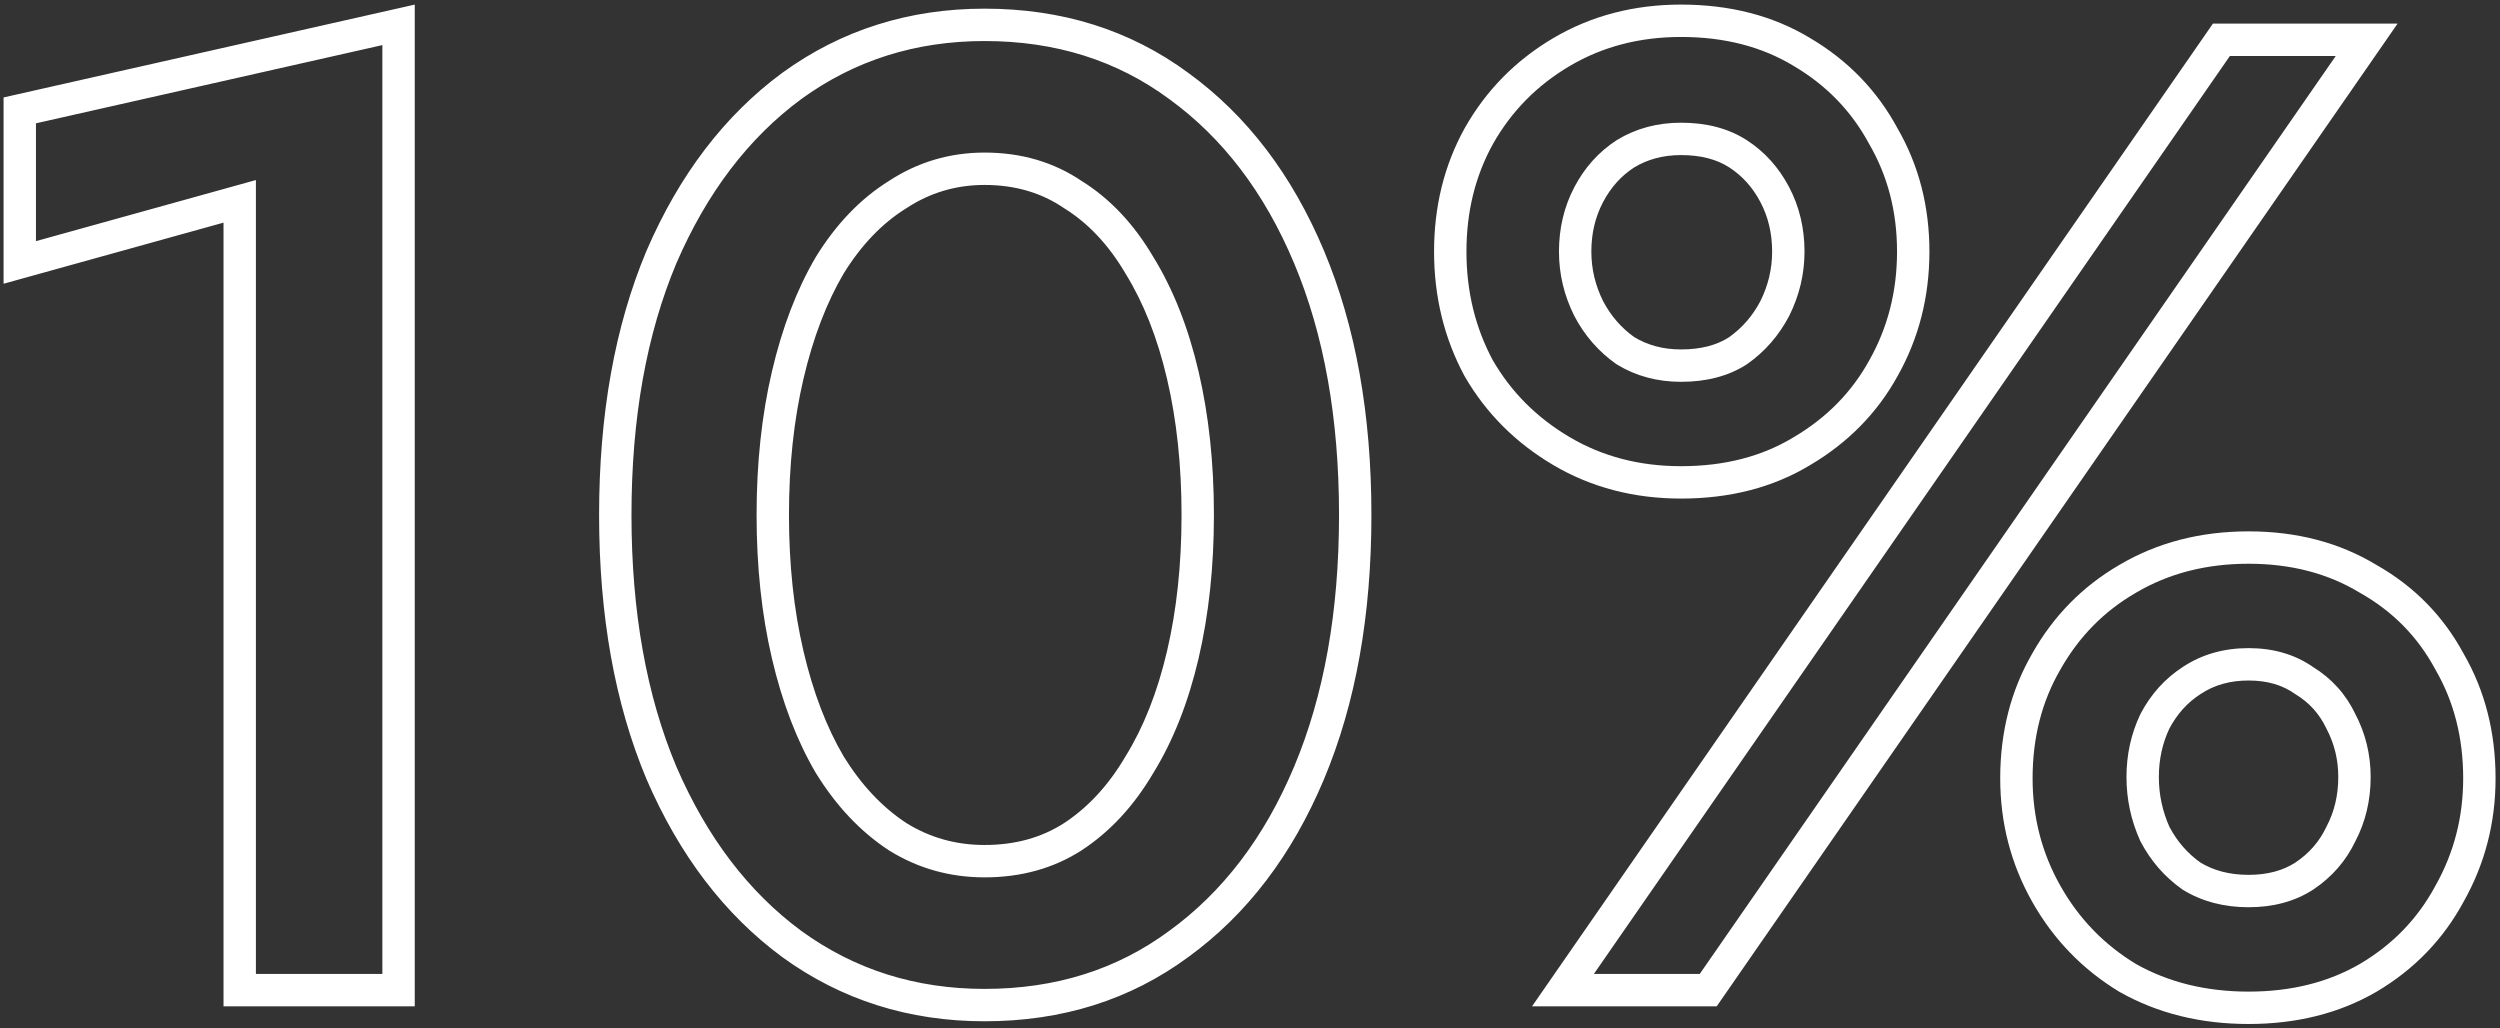
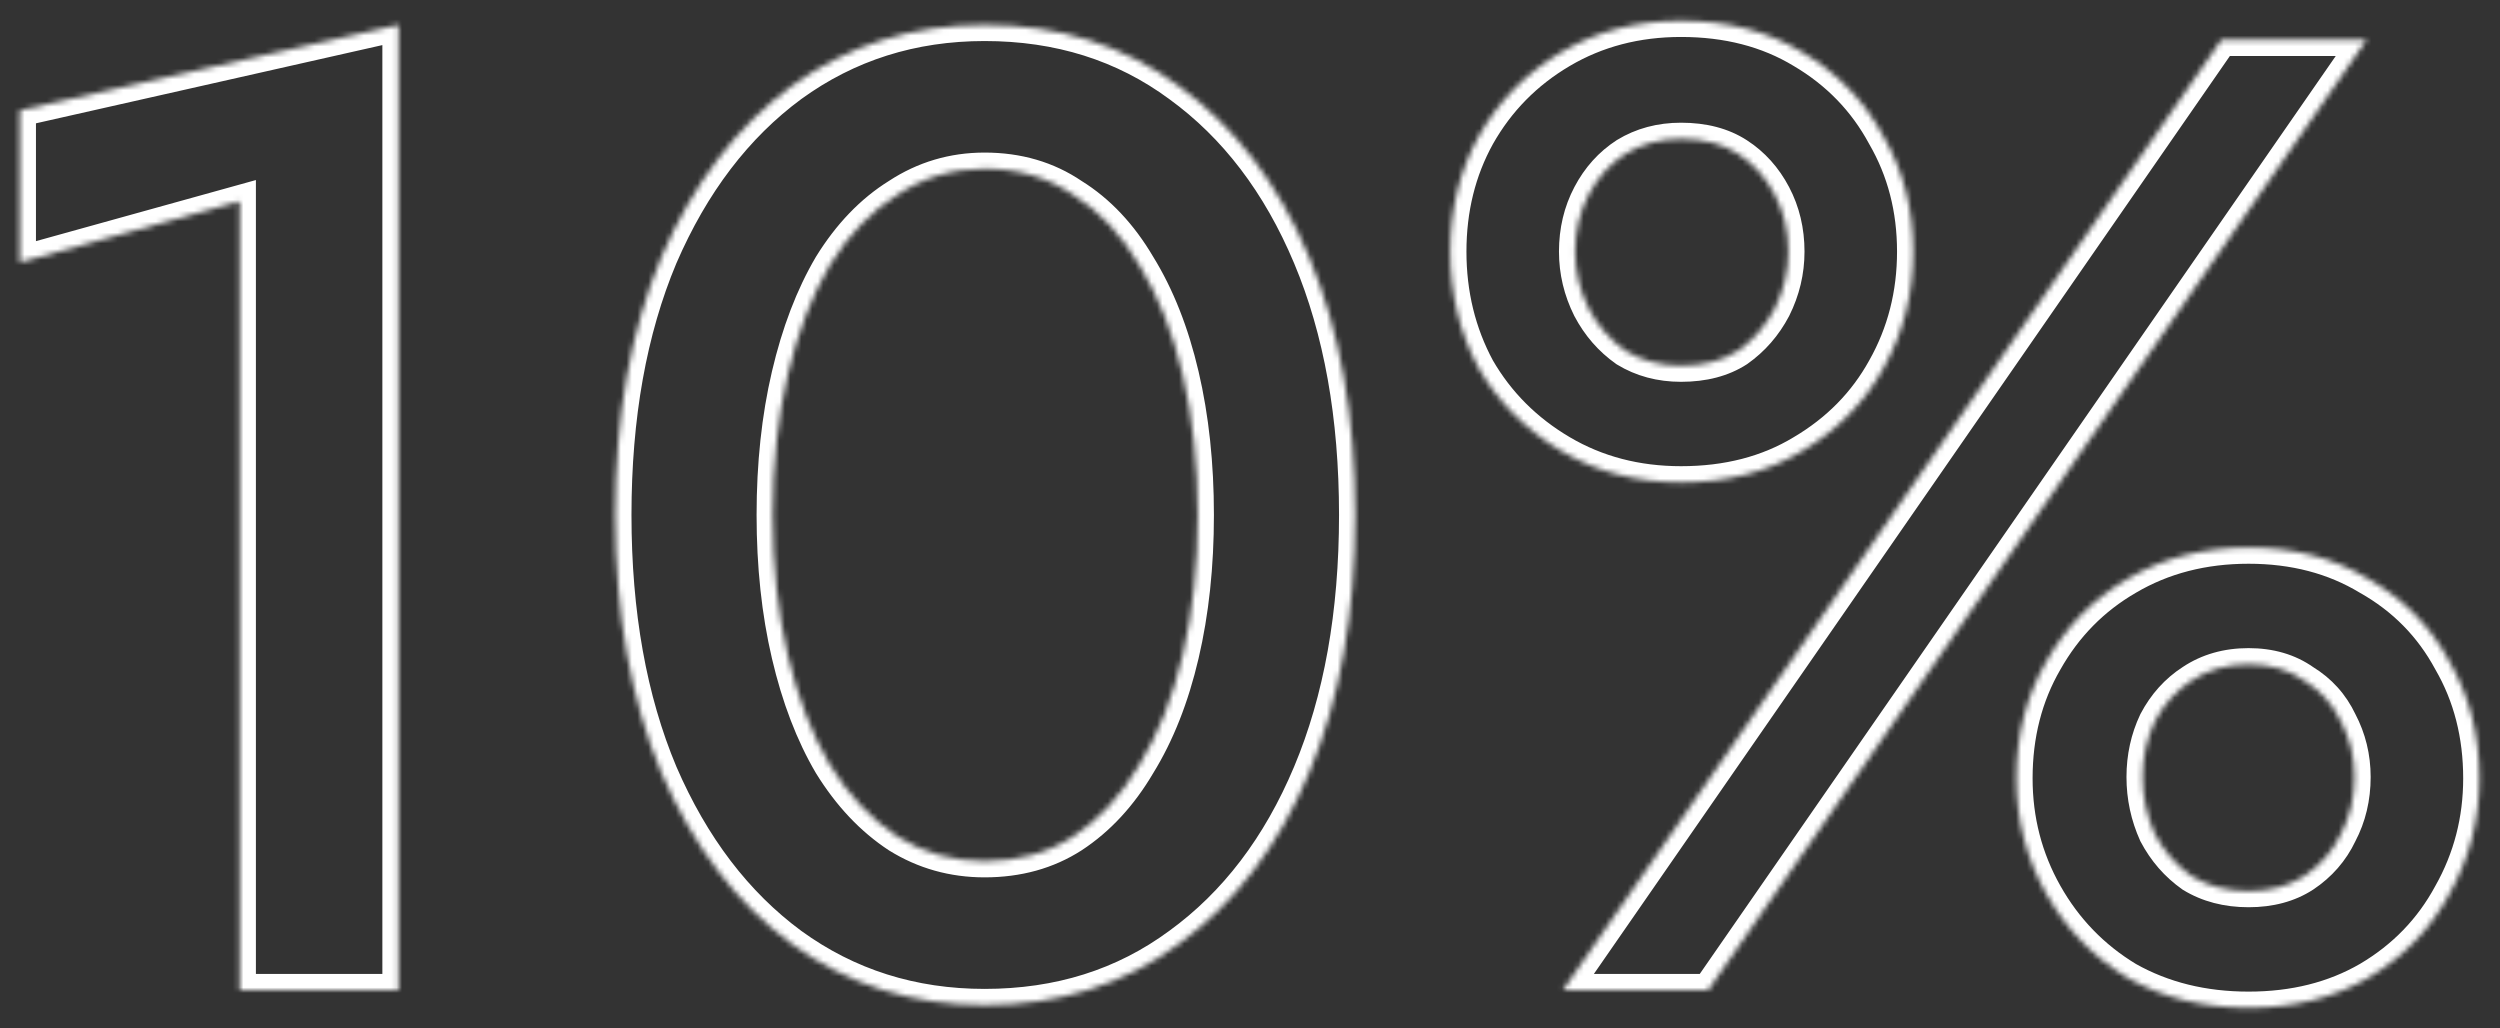
<svg xmlns="http://www.w3.org/2000/svg" width="457" height="188" viewBox="0 0 457 188" fill="none">
  <rect x="0" y="0" width="457" height="188" fill="#333333" stroke="none" />
  <mask id="path-1-outside-1_725_71" maskUnits="userSpaceOnUse" x="0" y="0" width="457" height="188" fill="black">
-     <rect fill="white" width="457" height="188" />
    <path d="M3.614 47.974V20.178L72.857 4.542V181H43.819V36.806L3.614 47.974ZM141.264 94.136C141.264 103.402 142.174 111.923 143.994 119.699C145.814 127.475 148.378 134.176 151.687 139.802C155.162 145.427 159.298 149.812 164.097 152.955C168.895 155.934 174.189 157.423 179.98 157.423C186.102 157.423 191.479 155.934 196.112 152.955C200.91 149.812 204.964 145.427 208.273 139.802C211.748 134.176 214.395 127.475 216.215 119.699C218.035 111.923 218.945 103.402 218.945 94.136C218.945 84.871 218.035 76.35 216.215 68.573C214.395 60.797 211.748 54.096 208.273 48.471C204.964 42.845 200.91 38.543 196.112 35.565C191.479 32.421 186.102 30.85 179.98 30.85C174.189 30.85 168.895 32.421 164.097 35.565C159.298 38.543 155.162 42.845 151.687 48.471C148.378 54.096 145.814 60.797 143.994 68.573C142.174 76.35 141.264 84.871 141.264 94.136ZM112.475 94.136C112.475 76.102 115.287 60.383 120.913 46.981C126.704 33.58 134.646 23.156 144.738 15.71C154.997 8.265 166.744 4.542 179.98 4.542C193.548 4.542 205.378 8.265 215.47 15.71C225.729 23.156 233.67 33.58 239.296 46.981C244.921 60.383 247.734 76.102 247.734 94.136C247.734 112.171 244.921 127.889 239.296 141.291C233.67 154.693 225.729 165.116 215.47 172.562C205.378 180.007 193.548 183.73 179.98 183.73C166.744 183.73 154.997 180.007 144.738 172.562C134.646 165.116 126.704 154.693 120.913 141.291C115.287 127.889 112.475 112.171 112.475 94.136ZM265.107 45.989C265.107 38.212 266.844 31.18 270.319 24.893C273.959 18.441 279.005 13.311 285.458 9.506C291.911 5.7 299.191 3.798 307.298 3.798C315.736 3.798 323.099 5.7 329.386 9.506C335.839 13.311 340.802 18.441 344.277 24.893C347.917 31.18 349.737 38.212 349.737 45.989C349.737 53.765 347.917 60.88 344.277 67.332C340.802 73.62 335.839 78.666 329.386 82.472C323.099 86.277 315.736 88.18 307.298 88.18C299.191 88.18 291.911 86.277 285.458 82.472C279.005 78.666 273.959 73.62 270.319 67.332C266.844 60.88 265.107 53.765 265.107 45.989ZM287.94 45.989C287.94 49.629 288.767 53.103 290.421 56.412C292.076 59.556 294.31 62.121 297.122 64.106C300.101 65.926 303.492 66.836 307.298 66.836C311.434 66.836 314.909 65.926 317.722 64.106C320.534 62.121 322.768 59.556 324.422 56.412C326.077 53.103 326.904 49.629 326.904 45.989C326.904 42.183 326.077 38.709 324.422 35.565C322.768 32.421 320.534 29.94 317.722 28.12C314.909 26.3 311.434 25.39 307.298 25.39C303.492 25.39 300.101 26.3 297.122 28.12C294.31 29.94 292.076 32.421 290.421 35.565C288.767 38.709 287.94 42.183 287.94 45.989ZM368.599 142.284C368.599 134.342 370.419 127.227 374.059 120.94C377.699 114.487 382.663 109.441 388.95 105.801C395.403 101.995 402.765 100.093 411.038 100.093C419.311 100.093 426.591 101.995 432.878 105.801C439.331 109.441 444.295 114.487 447.769 120.94C451.409 127.227 453.229 134.342 453.229 142.284C453.229 149.894 451.409 156.926 447.769 163.379C444.295 169.832 439.331 174.961 432.878 178.766C426.591 182.406 419.311 184.226 411.038 184.226C402.765 184.226 395.403 182.406 388.95 178.766C382.663 174.961 377.699 169.832 374.059 163.379C370.419 156.926 368.599 149.894 368.599 142.284ZM391.68 142.035C391.68 145.675 392.424 149.15 393.914 152.459C395.568 155.603 397.802 158.167 400.614 160.153C403.593 161.973 407.067 162.883 411.038 162.883C415.009 162.883 418.401 161.973 421.214 160.153C424.192 158.167 426.425 155.603 427.915 152.459C429.569 149.315 430.396 145.841 430.396 142.035C430.396 138.395 429.569 135.004 427.915 131.86C426.425 128.716 424.192 126.234 421.214 124.414C418.401 122.429 415.009 121.436 411.038 121.436C407.067 121.436 403.593 122.429 400.614 124.414C397.802 126.234 395.568 128.716 393.914 131.86C392.424 135.004 391.68 138.395 391.68 142.035ZM406.074 7.272H432.63L312.262 181H285.706L406.074 7.272Z" />
  </mask>
  <path d="M3.614 47.974H0.654V51.868L4.406 50.826L3.614 47.974ZM3.614 20.178L2.962 17.291L0.654 17.812V20.178H3.614ZM72.857 4.542H75.816V0.84L72.205 1.656L72.857 4.542ZM72.857 181V183.959H75.816V181H72.857ZM43.819 181H40.86V183.959H43.819V181ZM43.819 36.806H46.779V32.912L43.027 33.955L43.819 36.806ZM3.614 47.974H6.573V20.178H3.614H0.654V47.974H3.614ZM3.614 20.178L4.266 23.064L73.508 7.429L72.857 4.542L72.205 1.656L2.962 17.291L3.614 20.178ZM72.857 4.542H69.897V181H72.857H75.816V4.542H72.857ZM72.857 181V178.041H43.819V181V183.959H72.857V181ZM43.819 181H46.779V36.806H43.819H40.86V181H43.819ZM43.819 36.806L43.027 33.955L2.822 45.123L3.614 47.974L4.406 50.826L44.611 39.657L43.819 36.806ZM143.994 119.699L146.875 119.025L143.994 119.699ZM151.687 139.802L149.137 141.302L149.153 141.33L149.17 141.357L151.687 139.802ZM164.097 152.955L162.475 155.431L162.505 155.451L162.536 155.47L164.097 152.955ZM196.112 152.955L197.712 155.445L197.723 155.438L197.734 155.431L196.112 152.955ZM208.273 139.802L205.755 138.247L205.738 138.274L205.722 138.301L208.273 139.802ZM216.215 119.699L219.096 120.373L216.215 119.699ZM216.215 68.573L219.096 67.899L216.215 68.573ZM208.273 48.471L205.722 49.971L205.738 49.999L205.755 50.026L208.273 48.471ZM196.112 35.565L194.45 38.014L194.5 38.048L194.551 38.08L196.112 35.565ZM164.097 35.565L165.657 38.08L165.688 38.06L165.718 38.041L164.097 35.565ZM151.687 48.471L149.17 46.915L149.153 46.943L149.137 46.97L151.687 48.471ZM143.994 68.573L146.875 69.248L143.994 68.573ZM120.913 46.981L118.196 45.808L118.19 45.822L118.184 45.836L120.913 46.981ZM144.738 15.71L143 13.315L142.991 13.322L142.981 13.329L144.738 15.71ZM215.47 15.71L213.713 18.092L213.723 18.099L213.732 18.106L215.47 15.71ZM239.296 46.981L236.567 48.127V48.127L239.296 46.981ZM239.296 141.291L236.567 140.145L239.296 141.291ZM215.47 172.562L213.732 170.167L213.723 170.173L213.713 170.18L215.47 172.562ZM144.738 172.562L142.981 174.943L142.991 174.95L143 174.957L144.738 172.562ZM120.913 141.291L118.184 142.436L118.19 142.45L118.196 142.465L120.913 141.291ZM141.264 94.136H138.304C138.304 103.593 139.233 112.344 141.112 120.373L143.994 119.699L146.875 119.025C145.115 111.501 144.223 103.21 144.223 94.136H141.264ZM143.994 119.699L141.112 120.373C142.986 128.378 145.647 135.37 149.137 141.302L151.687 139.802L154.238 138.301C151.11 132.983 148.642 126.573 146.875 119.025L143.994 119.699ZM151.687 139.802L149.17 141.357C152.837 147.295 157.263 152.016 162.475 155.431L164.097 152.955L165.718 150.48C161.334 147.607 157.487 143.559 154.205 138.247L151.687 139.802ZM164.097 152.955L162.536 155.47C167.815 158.747 173.653 160.382 179.98 160.382V157.423V154.463C174.726 154.463 169.974 153.121 165.657 150.441L164.097 152.955ZM179.98 157.423V160.382C186.604 160.382 192.55 158.763 197.712 155.445L196.112 152.955L194.512 150.466C190.409 153.104 185.6 154.463 179.98 154.463V157.423ZM196.112 152.955L197.734 155.431C202.962 152.006 207.316 147.265 210.824 141.302L208.273 139.802L205.722 138.301C202.612 143.589 198.859 147.618 194.49 150.48L196.112 152.955ZM208.273 139.802L210.791 141.357C214.464 135.41 217.218 128.398 219.096 120.373L216.215 119.699L213.333 119.025C211.572 126.552 209.031 132.943 205.755 138.247L208.273 139.802ZM216.215 119.699L219.096 120.373C220.976 112.344 221.904 103.593 221.904 94.136H218.945H215.985C215.985 103.21 215.094 111.501 213.333 119.025L216.215 119.699ZM218.945 94.136H221.904C221.904 84.679 220.976 75.928 219.096 67.899L216.215 68.573L213.333 69.248C215.094 76.771 215.985 85.062 215.985 94.136H218.945ZM216.215 68.573L219.096 67.899C217.218 59.874 214.464 52.863 210.791 46.915L208.273 48.471L205.755 50.026C209.031 55.329 211.572 61.72 213.333 69.248L216.215 68.573ZM208.273 48.471L210.824 46.97C207.31 40.996 202.938 36.318 197.673 33.051L196.112 35.565L194.551 38.08C198.883 40.768 202.618 44.694 205.722 49.971L208.273 48.471ZM196.112 35.565L197.774 33.116C192.605 29.609 186.637 27.89 179.98 27.89V30.85V33.809C185.567 33.809 190.354 35.234 194.45 38.014L196.112 35.565ZM179.98 30.85V27.89C173.619 27.89 167.76 29.627 162.475 33.09L164.097 35.565L165.718 38.041C170.03 35.216 174.76 33.809 179.98 33.809V30.85ZM164.097 35.565L162.536 33.051C157.288 36.308 152.844 40.967 149.17 46.915L151.687 48.471L154.205 50.026C157.48 44.723 161.309 40.778 165.657 38.08L164.097 35.565ZM151.687 48.471L149.137 46.97C145.647 52.903 142.986 59.895 141.112 67.899L143.994 68.573L146.875 69.248C148.642 61.699 151.11 55.289 154.238 49.971L151.687 48.471ZM143.994 68.573L141.112 67.899C139.233 75.928 138.304 84.679 138.304 94.136H141.264H144.223C144.223 85.062 145.115 76.771 146.875 69.248L143.994 68.573ZM112.475 94.136H115.434C115.434 76.403 118.2 61.09 123.642 48.127L120.913 46.981L118.184 45.836C112.374 59.677 109.515 75.8 109.515 94.136H112.475ZM120.913 46.981L123.63 48.155C129.247 35.154 136.888 25.179 146.495 18.092L144.738 15.71L142.981 13.329C132.403 21.133 124.16 32.005 118.196 45.808L120.913 46.981ZM144.738 15.71L146.477 18.106C156.206 11.044 167.339 7.502 179.98 7.502V4.542V1.583C166.149 1.583 153.787 5.486 143 13.315L144.738 15.71ZM179.98 4.542V7.502C192.97 7.502 204.172 11.053 213.713 18.092L215.47 15.71L217.227 13.329C206.583 5.477 194.125 1.583 179.98 1.583V4.542ZM215.47 15.71L213.732 18.106C223.491 25.189 231.12 35.15 236.567 48.127L239.296 46.981L242.025 45.836C236.221 32.01 227.966 21.123 217.209 13.315L215.47 15.71ZM239.296 46.981L236.567 48.127C242.008 61.09 244.775 76.403 244.775 94.136H247.734H250.694C250.694 75.8 247.834 59.677 242.025 45.836L239.296 46.981ZM247.734 94.136H244.775C244.775 111.869 242.008 127.182 236.567 140.145L239.296 141.291L242.025 142.436C247.834 128.596 250.694 112.472 250.694 94.136H247.734ZM239.296 141.291L236.567 140.145C231.12 153.123 223.491 163.084 213.732 170.167L215.47 172.562L217.209 174.957C227.966 167.149 236.221 156.263 242.025 142.436L239.296 141.291ZM215.47 172.562L213.713 170.18C204.172 177.219 192.97 180.771 179.98 180.771V183.73V186.689C194.125 186.689 206.583 182.795 217.227 174.943L215.47 172.562ZM179.98 183.73V180.771C167.339 180.771 156.206 177.228 146.477 170.167L144.738 172.562L143 174.957C153.787 182.786 166.149 186.689 179.98 186.689V183.73ZM144.738 172.562L146.495 170.18C136.888 163.093 129.247 153.118 123.63 140.117L120.913 141.291L118.196 142.465C124.16 156.267 132.403 167.139 142.981 174.943L144.738 172.562ZM120.913 141.291L123.642 140.145C118.2 127.182 115.434 111.869 115.434 94.136H112.475H109.515C109.515 112.472 112.374 128.596 118.184 142.436L120.913 141.291ZM270.319 24.893L267.741 23.439L267.735 23.451L267.728 23.462L270.319 24.893ZM285.458 9.506L283.954 6.957V6.957L285.458 9.506ZM329.386 9.506L327.854 12.038L327.868 12.046L327.883 12.055L329.386 9.506ZM344.277 24.893L341.671 26.296L341.693 26.337L341.716 26.376L344.277 24.893ZM344.277 67.332L341.699 65.878L341.693 65.89L341.687 65.901L344.277 67.332ZM329.386 82.472L327.883 79.922L327.868 79.931L327.854 79.94L329.386 82.472ZM285.458 82.472L283.954 85.021L285.458 82.472ZM270.319 67.332L267.713 68.736L267.735 68.776L267.758 68.815L270.319 67.332ZM290.421 56.412L287.774 57.736L287.788 57.764L287.803 57.791L290.421 56.412ZM297.122 64.106L295.416 66.524L295.496 66.58L295.579 66.631L297.122 64.106ZM317.722 64.106L319.329 66.591L319.379 66.558L319.428 66.524L317.722 64.106ZM324.422 56.412L327.041 57.791L327.056 57.764L327.069 57.736L324.422 56.412ZM324.422 35.565L327.041 34.187V34.187L324.422 35.565ZM317.722 28.12L319.329 25.635V25.635L317.722 28.12ZM297.122 28.12L295.579 25.594L295.547 25.614L295.515 25.635L297.122 28.12ZM290.421 35.565L287.803 34.187V34.187L290.421 35.565ZM374.059 120.94L376.62 122.423L376.628 122.408L376.637 122.394L374.059 120.94ZM388.95 105.801L390.433 108.362L390.443 108.356L390.453 108.35L388.95 105.801ZM432.878 105.801L431.346 108.333L431.385 108.356L431.424 108.378L432.878 105.801ZM447.769 120.94L445.163 122.343L445.185 122.383L445.208 122.423L447.769 120.94ZM447.769 163.379L445.192 161.925L445.177 161.95L445.163 161.976L447.769 163.379ZM432.878 178.766L434.361 181.328L434.371 181.322L434.382 181.316L432.878 178.766ZM388.95 178.766L387.417 181.298L387.456 181.322L387.496 181.344L388.95 178.766ZM374.059 163.379L371.481 164.833L374.059 163.379ZM393.914 152.459L391.215 153.673L391.252 153.757L391.295 153.837L393.914 152.459ZM400.614 160.153L398.908 162.57L398.988 162.627L399.071 162.678L400.614 160.153ZM421.214 160.153L422.821 162.637L422.838 162.626L422.855 162.615L421.214 160.153ZM427.915 152.459L425.296 151.081L425.267 151.136L425.24 151.192L427.915 152.459ZM427.915 131.86L425.24 133.127L425.267 133.183L425.296 133.238L427.915 131.86ZM421.214 124.414L419.507 126.832L419.587 126.889L419.67 126.94L421.214 124.414ZM400.614 124.414L402.222 126.899L402.239 126.888L402.256 126.877L400.614 124.414ZM393.914 131.86L391.295 130.482L391.266 130.537L391.239 130.593L393.914 131.86ZM406.074 7.272V4.313H404.525L403.642 5.587L406.074 7.272ZM432.63 7.272L435.063 8.958L438.281 4.313H432.63V7.272ZM312.262 181V183.959H313.811L314.694 182.685L312.262 181ZM285.706 181L283.273 179.315L280.055 183.959H285.706V181ZM265.107 45.989H268.066C268.066 38.671 269.696 32.138 272.909 26.325L270.319 24.893L267.728 23.462C263.992 30.223 262.147 37.754 262.147 45.989H265.107ZM270.319 24.893L272.896 26.347C276.278 20.353 280.951 15.599 286.961 12.055L285.458 9.506L283.954 6.957C277.059 11.023 271.64 16.528 267.741 23.439L270.319 24.893ZM285.458 9.506L286.961 12.055C292.921 8.54 299.674 6.757 307.298 6.757V3.798V0.838C298.707 0.838 290.9 2.861 283.954 6.957L285.458 9.506ZM307.298 3.798V6.757C315.277 6.757 322.094 8.551 327.854 12.038L329.386 9.506L330.919 6.974C324.104 2.849 316.195 0.838 307.298 0.838V3.798ZM329.386 9.506L327.883 12.055C333.881 15.593 338.459 20.33 341.671 26.296L344.277 24.893L346.883 23.49C343.146 16.551 337.796 11.03 330.889 6.957L329.386 9.506ZM344.277 24.893L341.716 26.376C345.077 32.181 346.778 38.695 346.778 45.989H349.737H352.697C352.697 37.73 350.758 30.18 346.838 23.41L344.277 24.893ZM349.737 45.989H346.778C346.778 53.282 345.077 59.892 341.699 65.878L344.277 67.332L346.855 68.787C350.758 61.868 352.697 54.248 352.697 45.989H349.737ZM344.277 67.332L341.687 65.901C338.479 71.705 333.9 76.374 327.883 79.922L329.386 82.472L330.889 85.021C337.777 80.959 343.126 75.534 346.867 68.764L344.277 67.332ZM329.386 82.472L327.854 79.94C322.094 83.426 315.277 85.22 307.298 85.22V88.18V91.139C316.195 91.139 324.104 89.128 330.919 85.003L329.386 82.472ZM307.298 88.18V85.22C299.674 85.22 292.921 83.437 286.961 79.922L285.458 82.472L283.954 85.021C290.9 89.117 298.707 91.139 307.298 91.139V88.18ZM285.458 82.472L286.961 79.922C280.933 76.367 276.257 71.682 272.88 65.85L270.319 67.332L267.758 68.815C271.661 75.557 277.078 80.965 283.954 85.021L285.458 82.472ZM270.319 67.332L272.924 65.929C269.696 59.934 268.066 53.306 268.066 45.989H265.107H262.147C262.147 54.224 263.992 61.825 267.713 68.736L270.319 67.332ZM287.94 45.989H284.98C284.98 50.096 285.918 54.023 287.774 57.736L290.421 56.412L293.068 55.089C291.616 52.184 290.899 49.162 290.899 45.989H287.94ZM290.421 56.412L287.803 57.791C289.668 61.334 292.209 64.26 295.416 66.524L297.122 64.106L298.829 61.688C296.411 59.981 294.484 57.778 293.04 55.034L290.421 56.412ZM297.122 64.106L295.579 66.631C299.064 68.761 302.999 69.796 307.298 69.796V66.836V63.877C303.986 63.877 301.138 63.092 298.666 61.581L297.122 64.106ZM307.298 66.836V69.796C311.87 69.796 315.936 68.786 319.329 66.591L317.722 64.106L316.114 61.621C313.881 63.066 310.998 63.877 307.298 63.877V66.836ZM317.722 64.106L319.428 66.524C322.635 64.26 325.176 61.334 327.041 57.791L324.422 56.412L321.804 55.034C320.36 57.778 318.433 59.981 316.015 61.688L317.722 64.106ZM324.422 56.412L327.069 57.736C328.926 54.023 329.864 50.096 329.864 45.989H326.904H323.945C323.945 49.162 323.228 52.184 321.775 55.089L324.422 56.412ZM326.904 45.989H329.864C329.864 41.738 328.935 37.785 327.041 34.187L324.422 35.565L321.804 36.943C323.219 39.632 323.945 42.628 323.945 45.989H326.904ZM324.422 35.565L327.041 34.187C325.165 30.622 322.594 27.748 319.329 25.635L317.722 28.12L316.114 30.604C318.474 32.132 320.371 34.221 321.804 36.943L324.422 35.565ZM317.722 28.12L319.329 25.635C315.936 23.439 311.87 22.43 307.298 22.43V25.39V28.349C310.998 28.349 313.881 29.16 316.114 30.604L317.722 28.12ZM307.298 25.39V22.43C302.999 22.43 299.064 23.465 295.579 25.594L297.122 28.12L298.666 30.645C301.138 29.134 303.986 28.349 307.298 28.349V25.39ZM297.122 28.12L295.515 25.635C292.25 27.748 289.679 30.622 287.803 34.187L290.421 35.565L293.04 36.943C294.473 34.221 296.37 32.132 298.73 30.604L297.122 28.12ZM290.421 35.565L287.803 34.187C285.909 37.785 284.98 41.738 284.98 45.989H287.94H290.899C290.899 42.628 291.625 39.632 293.04 36.943L290.421 35.565ZM368.599 142.284H371.558C371.558 134.812 373.265 128.218 376.62 122.423L374.059 120.94L371.498 119.457C367.573 126.236 365.639 133.871 365.639 142.284H368.599ZM374.059 120.94L376.637 122.394C380.022 116.392 384.612 111.732 390.433 108.362L388.95 105.801L387.467 103.24C380.713 107.15 375.376 112.582 371.481 119.486L374.059 120.94ZM388.95 105.801L390.453 108.35C396.404 104.84 403.237 103.052 411.038 103.052V100.093V97.133C402.293 97.133 394.401 99.15 387.447 103.252L388.95 105.801ZM411.038 100.093V103.052C418.84 103.052 425.577 104.841 431.346 108.333L432.878 105.801L434.411 103.269C427.605 99.15 419.782 97.133 411.038 97.133V100.093ZM432.878 105.801L431.424 108.378C437.395 111.747 441.957 116.388 445.163 122.343L447.769 120.94L450.375 119.537C446.632 112.586 441.267 107.135 434.332 103.223L432.878 105.801ZM447.769 120.94L445.208 122.423C448.563 128.218 450.27 134.812 450.27 142.284H453.229H456.189C456.189 133.871 454.255 126.236 450.33 119.457L447.769 120.94ZM453.229 142.284H450.27C450.27 149.4 448.574 155.928 445.192 161.925L447.769 163.379L450.347 164.833C454.244 157.924 456.189 150.389 456.189 142.284H453.229ZM447.769 163.379L445.163 161.976C441.951 167.942 437.373 172.68 431.375 176.217L432.878 178.766L434.382 181.316C441.289 177.242 446.638 171.721 450.375 164.782L447.769 163.379ZM432.878 178.766L431.395 176.205C425.618 179.55 418.864 181.267 411.038 181.267V184.226V187.186C419.758 187.186 427.563 185.263 434.361 181.328L432.878 178.766ZM411.038 184.226V181.267C403.214 181.267 396.363 179.55 390.404 176.189L388.95 178.766L387.496 181.344C394.442 185.262 402.317 187.186 411.038 187.186V184.226ZM388.95 178.766L390.482 176.235C384.634 172.695 380.029 167.938 376.637 161.925L374.059 163.379L371.481 164.833C375.369 171.725 380.691 177.227 387.417 181.298L388.95 178.766ZM374.059 163.379L376.637 161.925C373.254 155.928 371.558 149.4 371.558 142.284H368.599H365.639C365.639 150.389 367.584 157.924 371.481 164.833L374.059 163.379ZM391.68 142.035H388.72C388.72 146.093 389.553 149.981 391.215 153.673L393.914 152.459L396.612 151.245C395.296 148.319 394.639 145.258 394.639 142.035H391.68ZM393.914 152.459L391.295 153.837C393.16 157.381 395.701 160.307 398.908 162.57L400.614 160.153L402.321 157.735C399.903 156.028 397.976 153.824 396.532 151.081L393.914 152.459ZM400.614 160.153L399.071 162.678C402.575 164.819 406.599 165.842 411.038 165.842V162.883V159.923C407.535 159.923 404.61 159.126 402.158 157.627L400.614 160.153ZM411.038 162.883V165.842C415.472 165.842 419.447 164.821 422.821 162.637L421.214 160.153L419.606 157.668C417.355 159.125 414.546 159.923 411.038 159.923V162.883ZM421.214 160.153L422.855 162.615C426.266 160.341 428.863 157.369 430.589 153.726L427.915 152.459L425.24 151.192C423.987 153.836 422.117 155.993 419.572 157.69L421.214 160.153ZM427.915 152.459L430.533 153.837C432.427 150.239 433.356 146.286 433.356 142.035H430.396H427.437C427.437 145.396 426.711 148.392 425.296 151.081L427.915 152.459ZM430.396 142.035H433.356C433.356 137.927 432.417 134.061 430.533 130.482L427.915 131.86L425.296 133.238C426.721 135.946 427.437 138.863 427.437 142.035H430.396ZM427.915 131.86L430.589 130.593C428.853 126.927 426.225 124.008 422.757 121.889L421.214 124.414L419.67 126.94C422.159 128.46 423.998 130.506 425.24 133.127L427.915 131.86ZM421.214 124.414L422.92 121.997C419.535 119.607 415.523 118.477 411.038 118.477V121.436V124.396C414.495 124.396 417.267 125.251 419.507 126.832L421.214 124.414ZM411.038 121.436V118.477C406.549 118.477 402.49 119.607 398.973 121.952L400.614 124.414L402.256 126.877C404.696 125.25 407.585 124.396 411.038 124.396V121.436ZM400.614 124.414L399.007 121.93C395.742 124.042 393.171 126.917 391.295 130.482L393.914 131.86L396.532 133.238C397.965 130.516 399.862 128.426 402.222 126.899L400.614 124.414ZM393.914 131.86L391.239 130.593C389.554 134.151 388.72 137.978 388.72 142.035H391.68H394.639C394.639 138.813 395.295 135.856 396.588 133.127L393.914 131.86ZM406.074 7.272V10.232H432.63V7.272V4.313H406.074V7.272ZM432.63 7.272L430.197 5.587L309.829 179.315L312.262 181L314.694 182.685L435.063 8.958L432.63 7.272ZM312.262 181V178.041H285.706V181V183.959H312.262V181ZM285.706 181L288.139 182.685L408.507 8.958L406.074 7.272L403.642 5.587L283.273 179.315L285.706 181Z" fill="white" mask="url(#path-1-outside-1_725_71)" />
</svg>